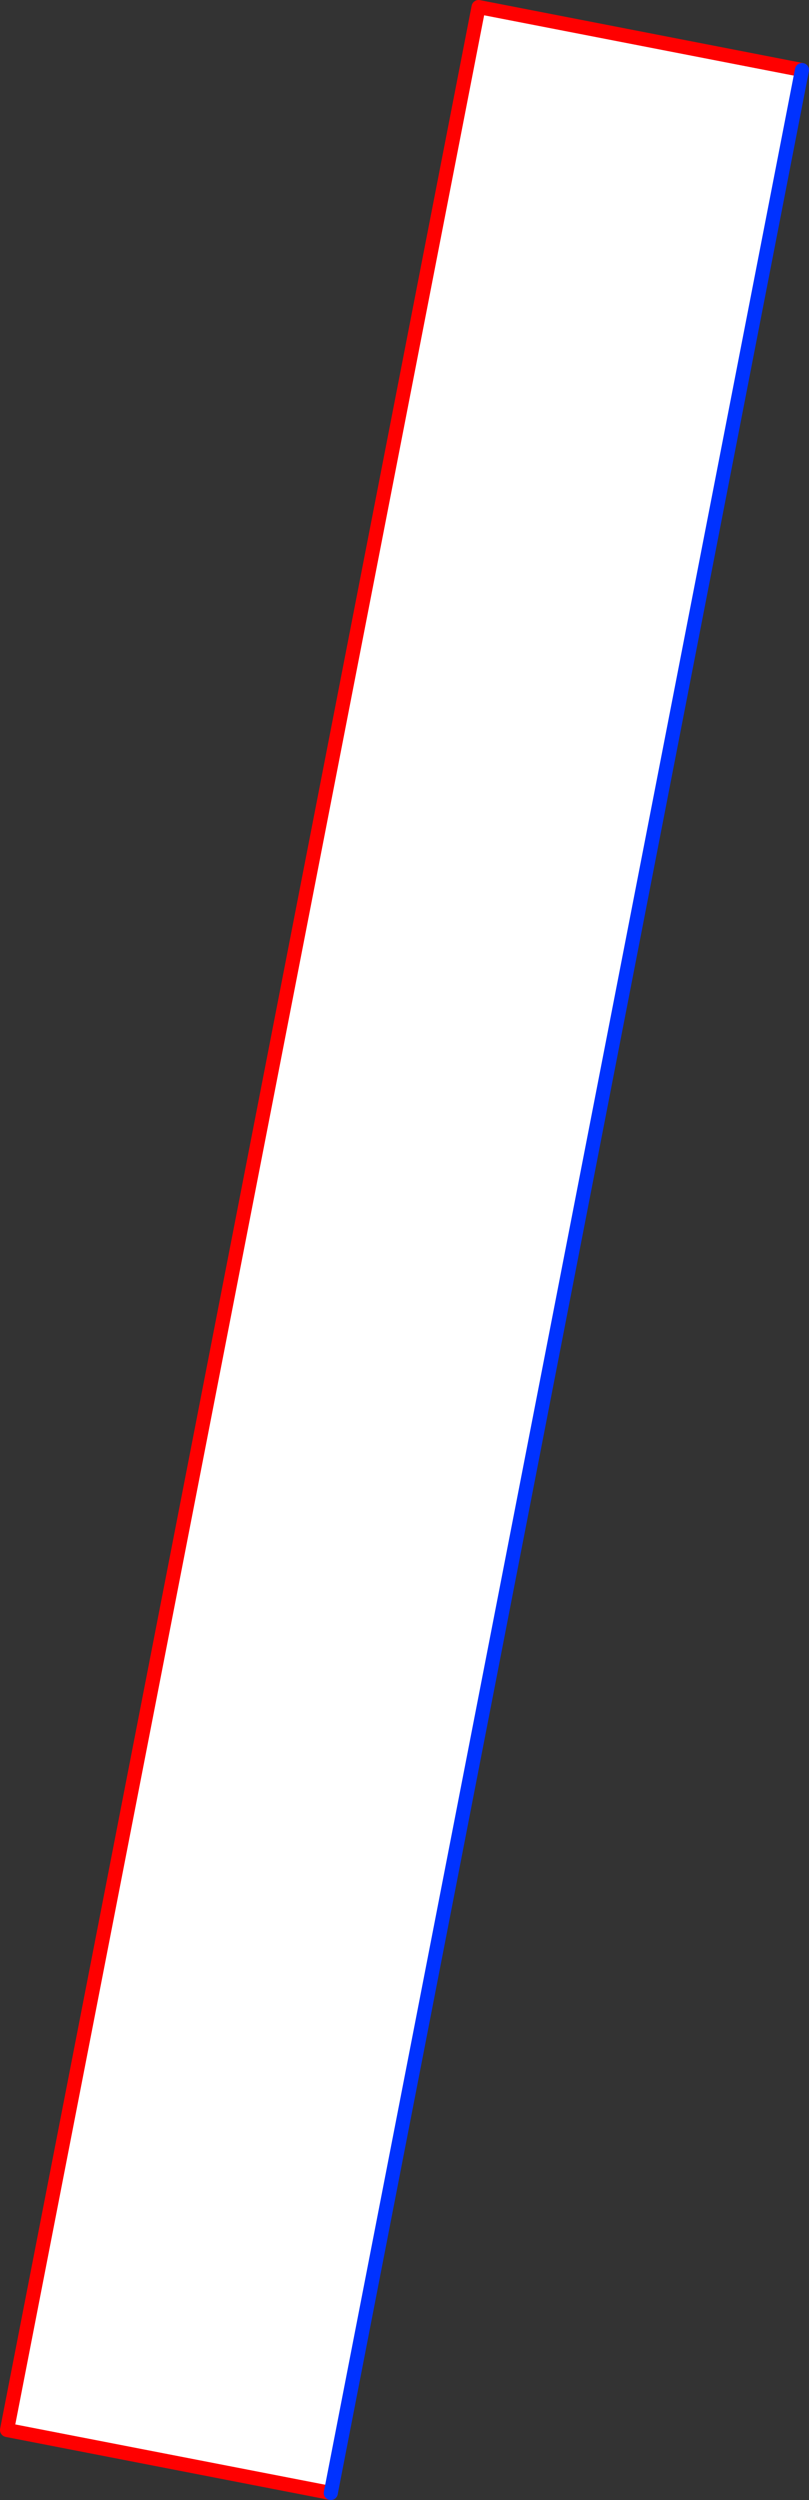
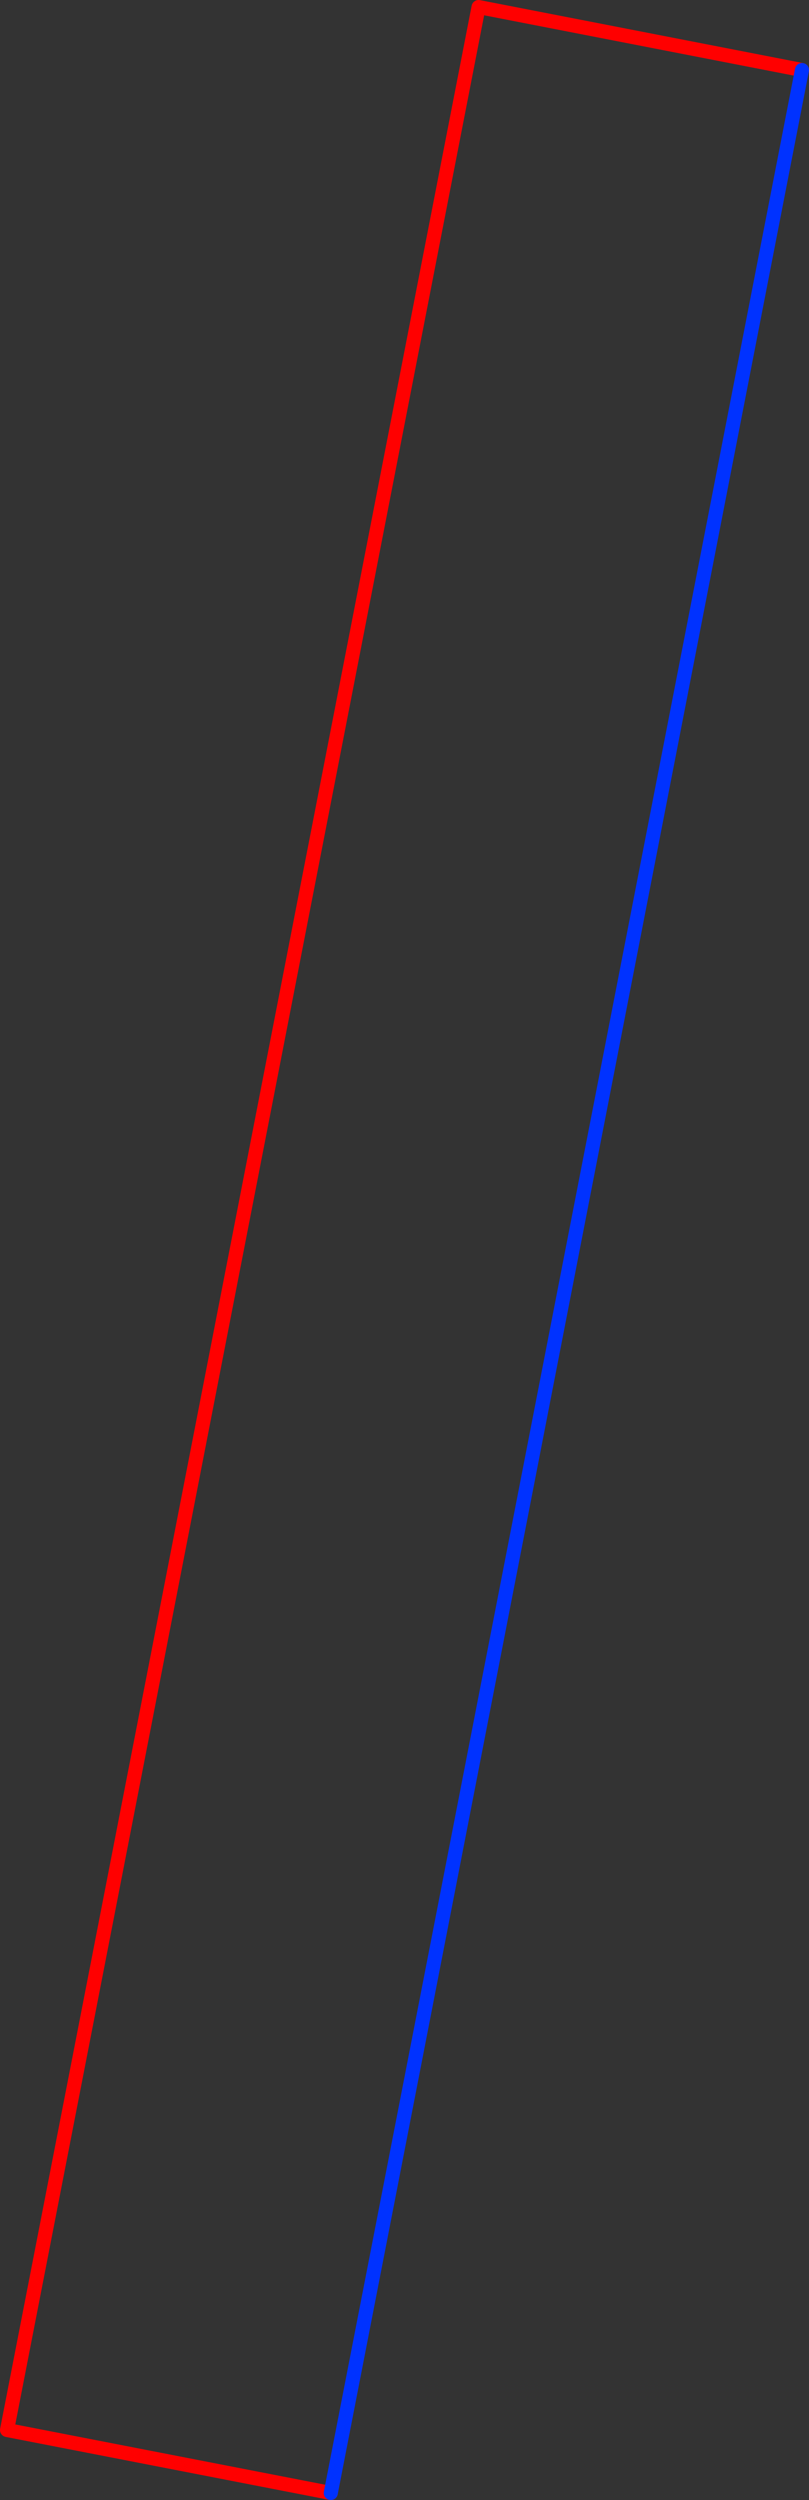
<svg xmlns="http://www.w3.org/2000/svg" height="355.2px" width="114.95px">
  <rect width="100%" height="100%" fill="#333333" stroke="none" />
  <g transform="matrix(1.0, 0.0, 0.0, 1.0, -261.3, -176.3)">
-     <path d="M308.3 530.5 L262.3 521.55 329.3 177.3 375.25 186.25 308.3 530.5" fill="#ffffff" fill-rule="evenodd" stroke="none" />
    <path d="M308.3 530.5 L262.3 521.55 329.3 177.3 375.25 186.25" fill="none" stroke="#ff0000" stroke-linecap="round" stroke-linejoin="round" stroke-width="2.0" />
    <path d="M375.25 186.25 L308.3 530.5 Z" fill="none" stroke="#0032ff" stroke-linecap="round" stroke-linejoin="round" stroke-width="2.0" />
  </g>
</svg>